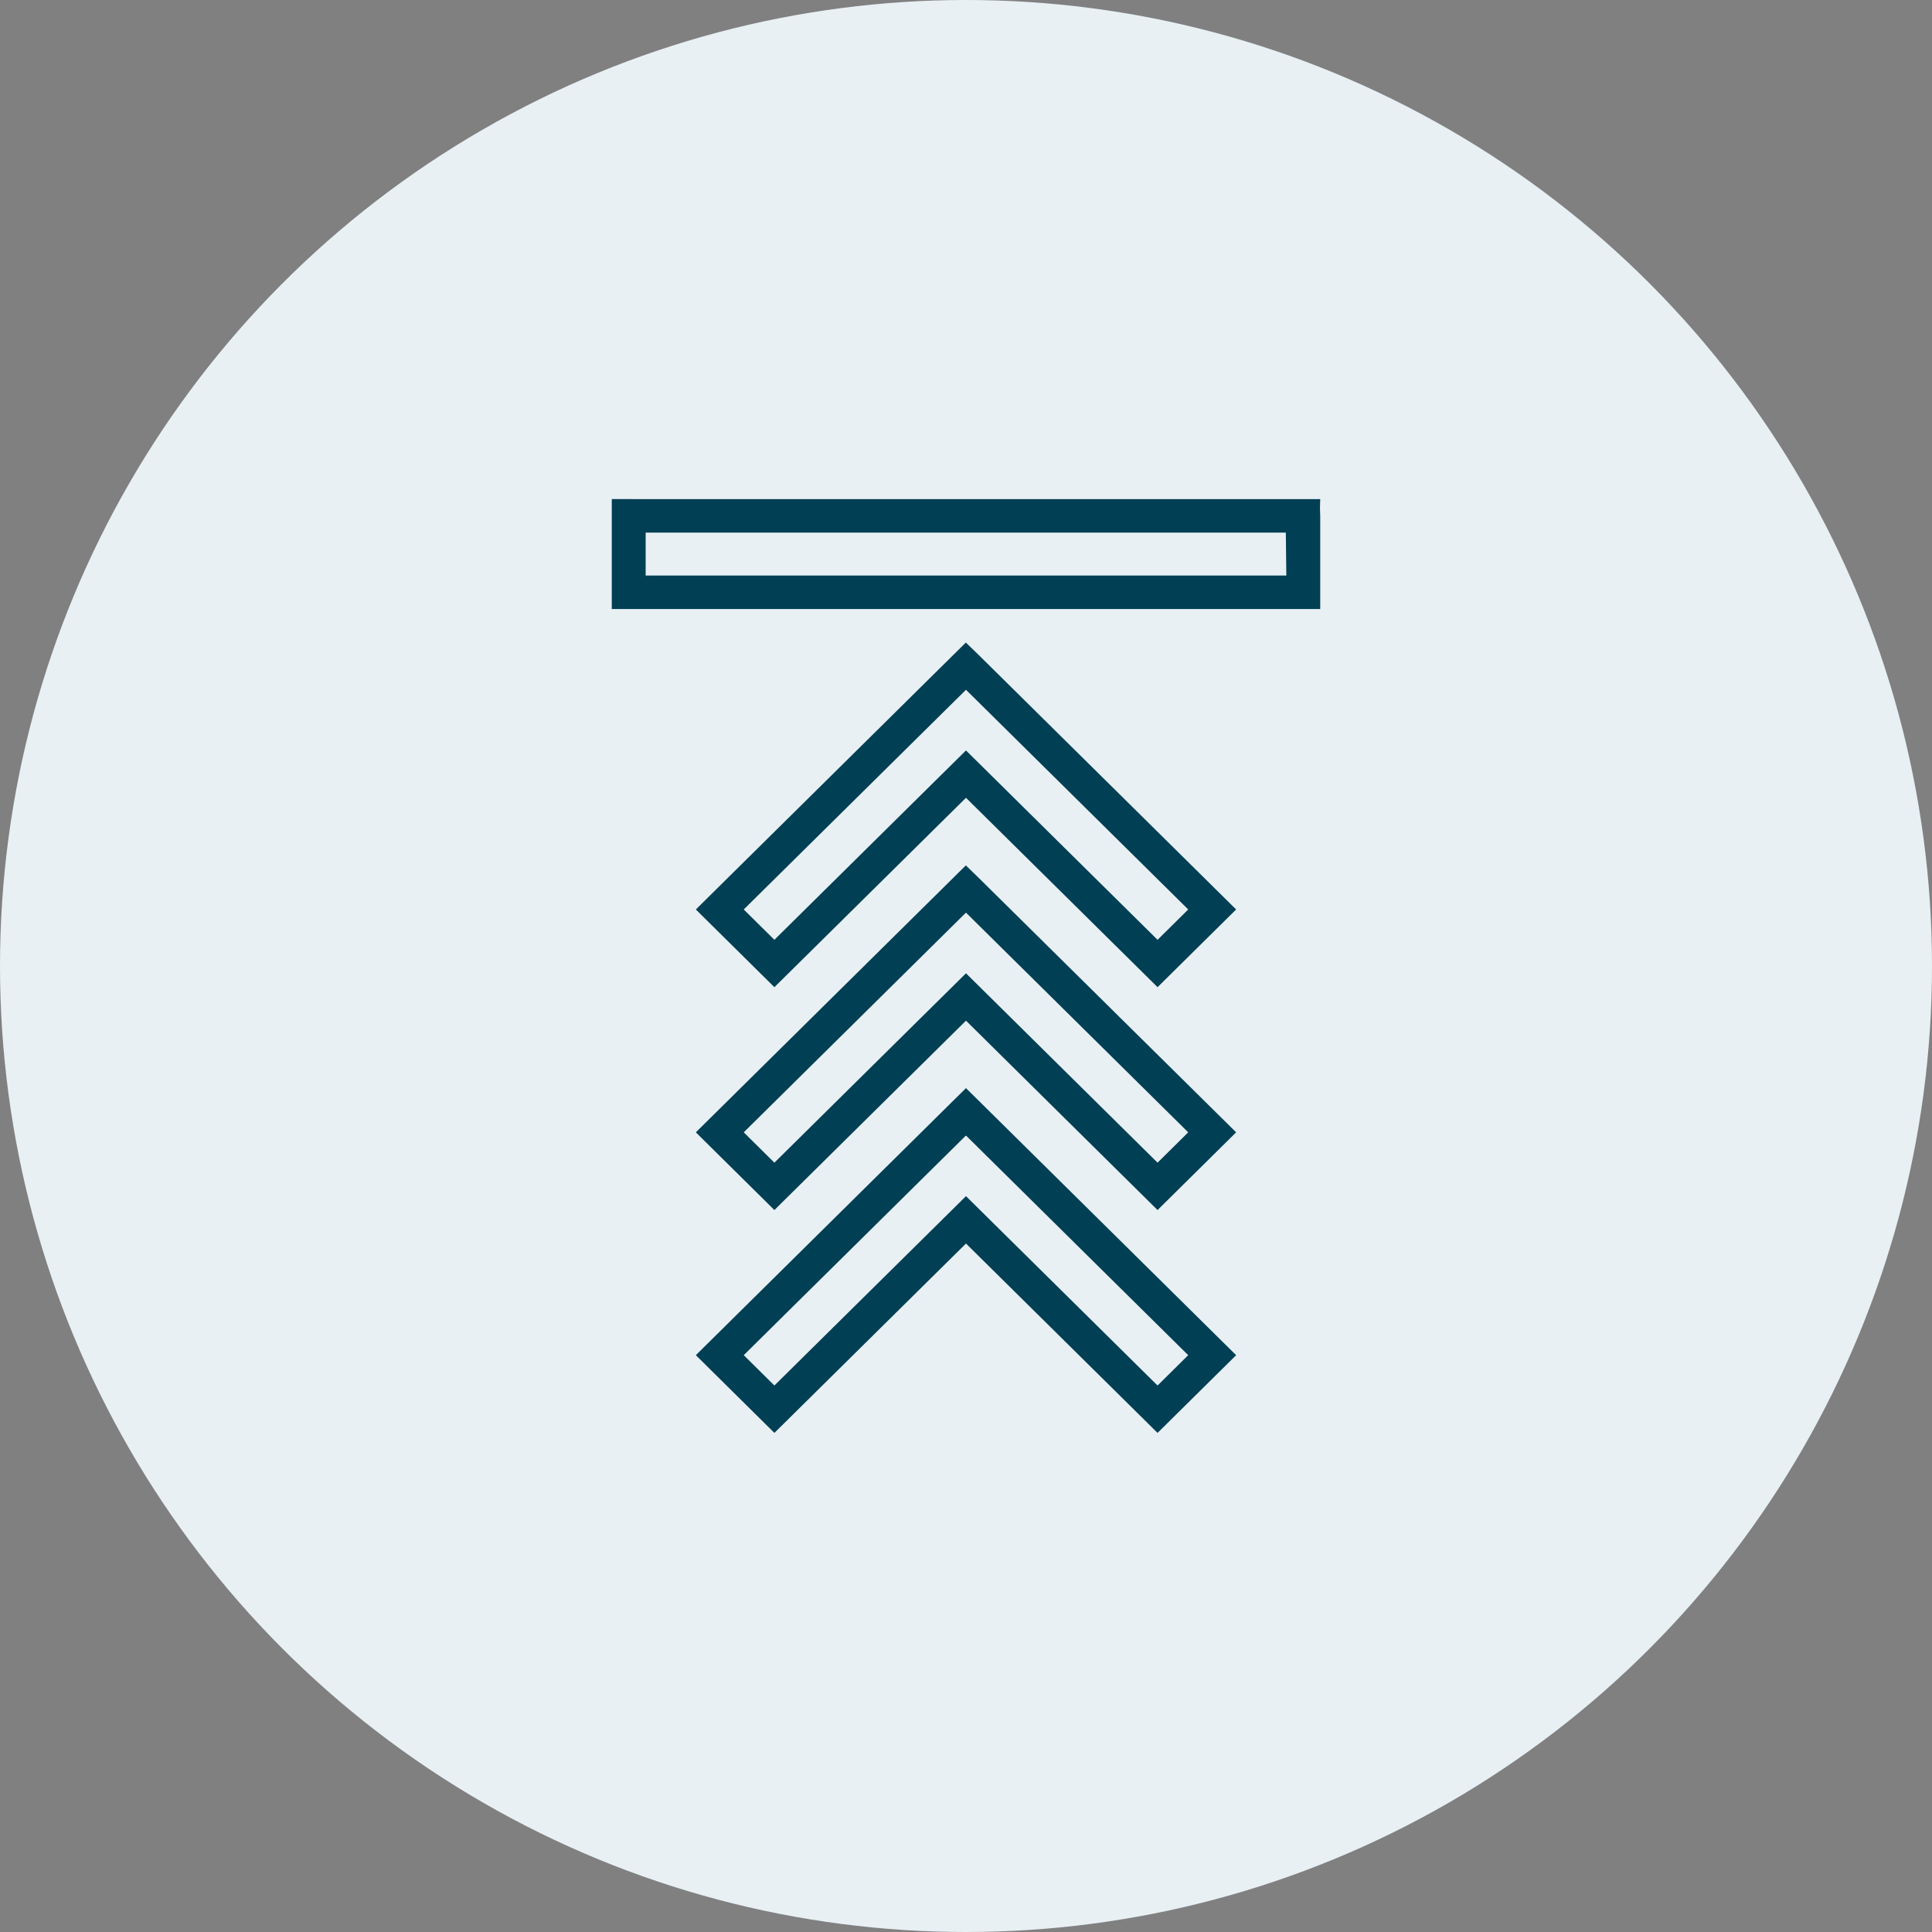
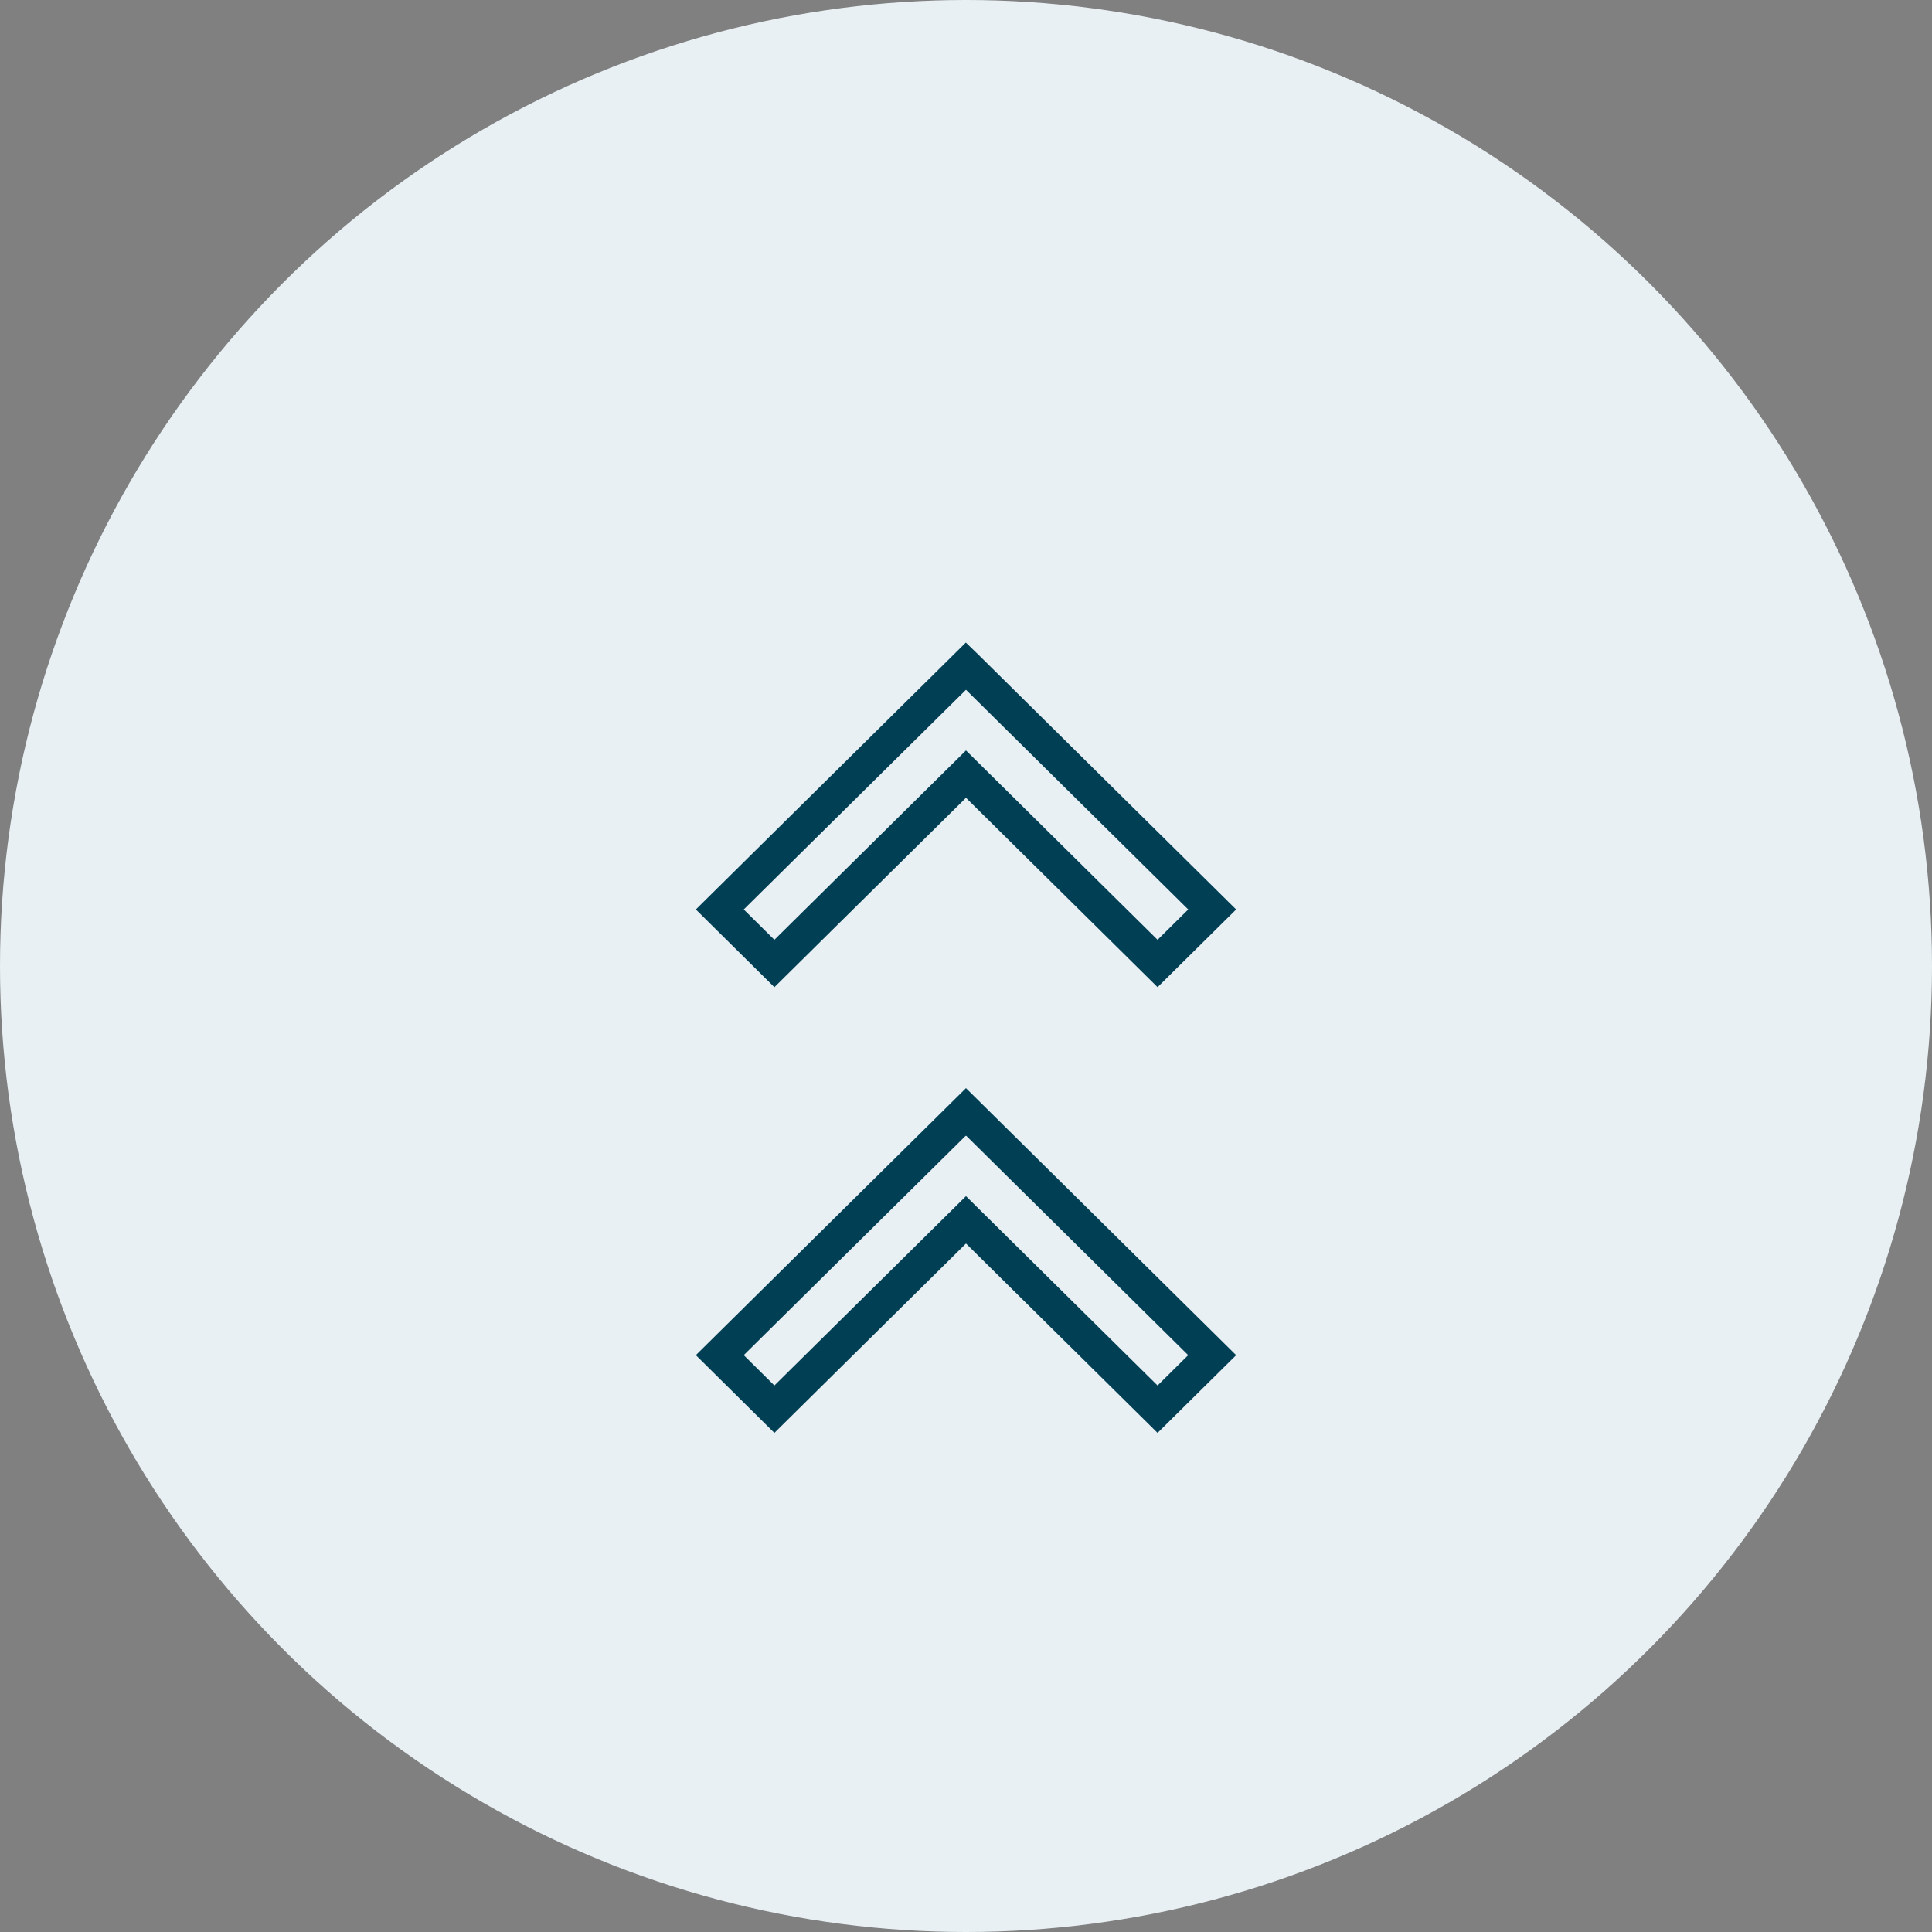
<svg xmlns="http://www.w3.org/2000/svg" width="120px" height="120px" viewBox="0 0 120 120" version="1.1">
  <rect x="0" y="0" width="120" height="120" fill="#808080" stroke="none" />
  <title>Group 5</title>
  <desc>Created with Sketch.</desc>
  <g id="EnvironMans" stroke="none" stroke-width="1" fill="none" fill-rule="evenodd">
    <g id="00.03-EnvironMans-Prestations" transform="translate(-726, -2931)">
      <g id="Group-5" transform="translate(726, 2931)">
        <circle id="Oval-Copy" fill="#E8F0F4" cx="60" cy="60" r="60" />
        <g id="noun_update_1349556" transform="translate(38, 31)" fill="#013F54" fill-rule="nonzero">
          <g id="Group">
            <path d="M21.99,8.91 L5.22,25.489 L10.099,30.316 L21.999,18.553 L33.898,30.315 L38.779,25.489 L22.759,9.653 L21.99,8.91 Z M33.898,27.373 L21.999,15.611 L10.099,27.373 L8.195,25.489 L21.99,11.852 L22,11.86 L22.008,11.852 L35.803,25.489 L33.898,27.373 Z" id="Shape" />
-             <path d="M21.99,22.752 L5.22,39.331 L10.099,44.158 L21.999,32.396 L33.898,44.158 L38.779,39.331 L22.759,23.497 L21.99,22.752 Z M33.898,41.216 L21.999,29.453 L10.099,41.216 L8.195,39.331 L21.99,25.693 L22,25.703 L22.008,25.695 L35.802,39.331 L33.898,41.216 Z" id="Shape" />
            <path d="M21.998,36.586 L5.22,53.172 L10.099,58 L21.999,46.238 L33.898,58 L38.779,53.173 L22.759,37.337 L21.998,36.586 Z M33.898,55.057 L21.999,43.295 L10.099,55.056 L8.195,53.172 L21.982,39.543 L21.998,39.559 L22.013,39.544 L35.801,53.172 L33.898,55.057 Z" id="Shape" />
-             <path d="M44.001,6.827 L44.001,1.065 L43.985,0.566 L44.001,0.002 L-0.001,0 L-0.001,6.827 L44.001,6.827 Z M2.103,2.081 L41.865,2.082 L41.896,4.746 L2.103,4.746 L2.103,2.081 Z" id="Shape" />
          </g>
        </g>
      </g>
    </g>
  </g>
</svg>